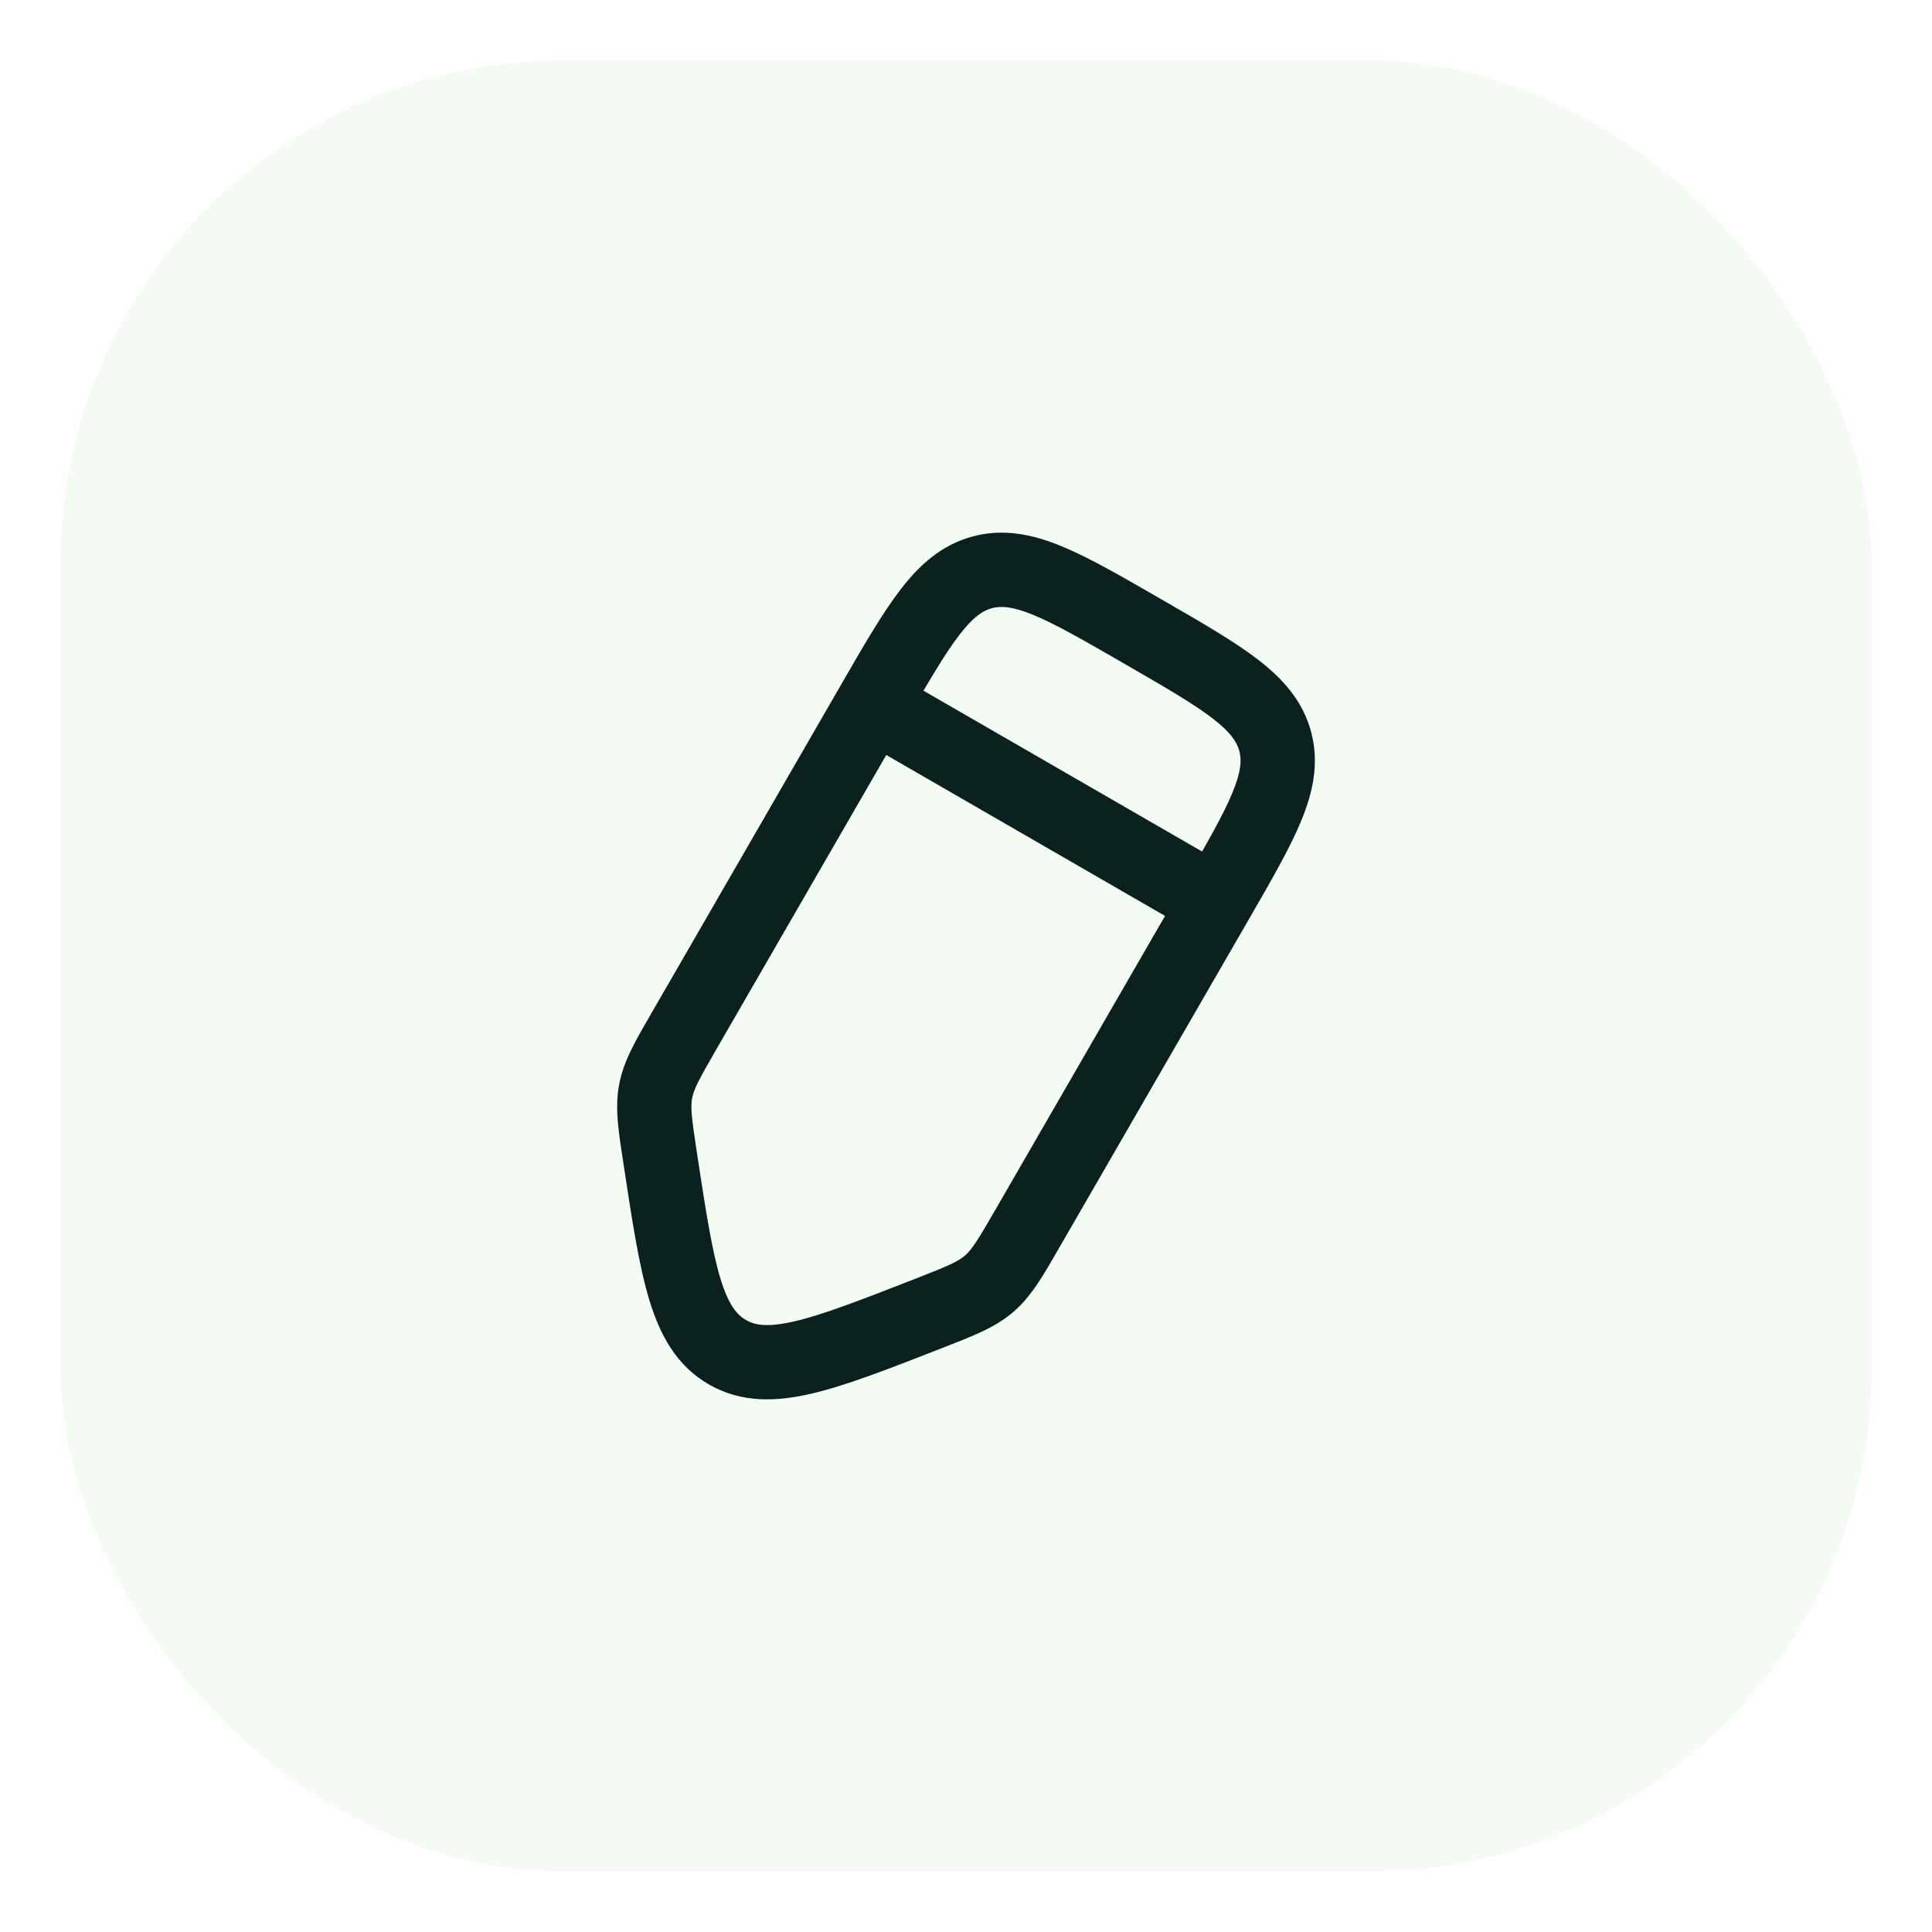
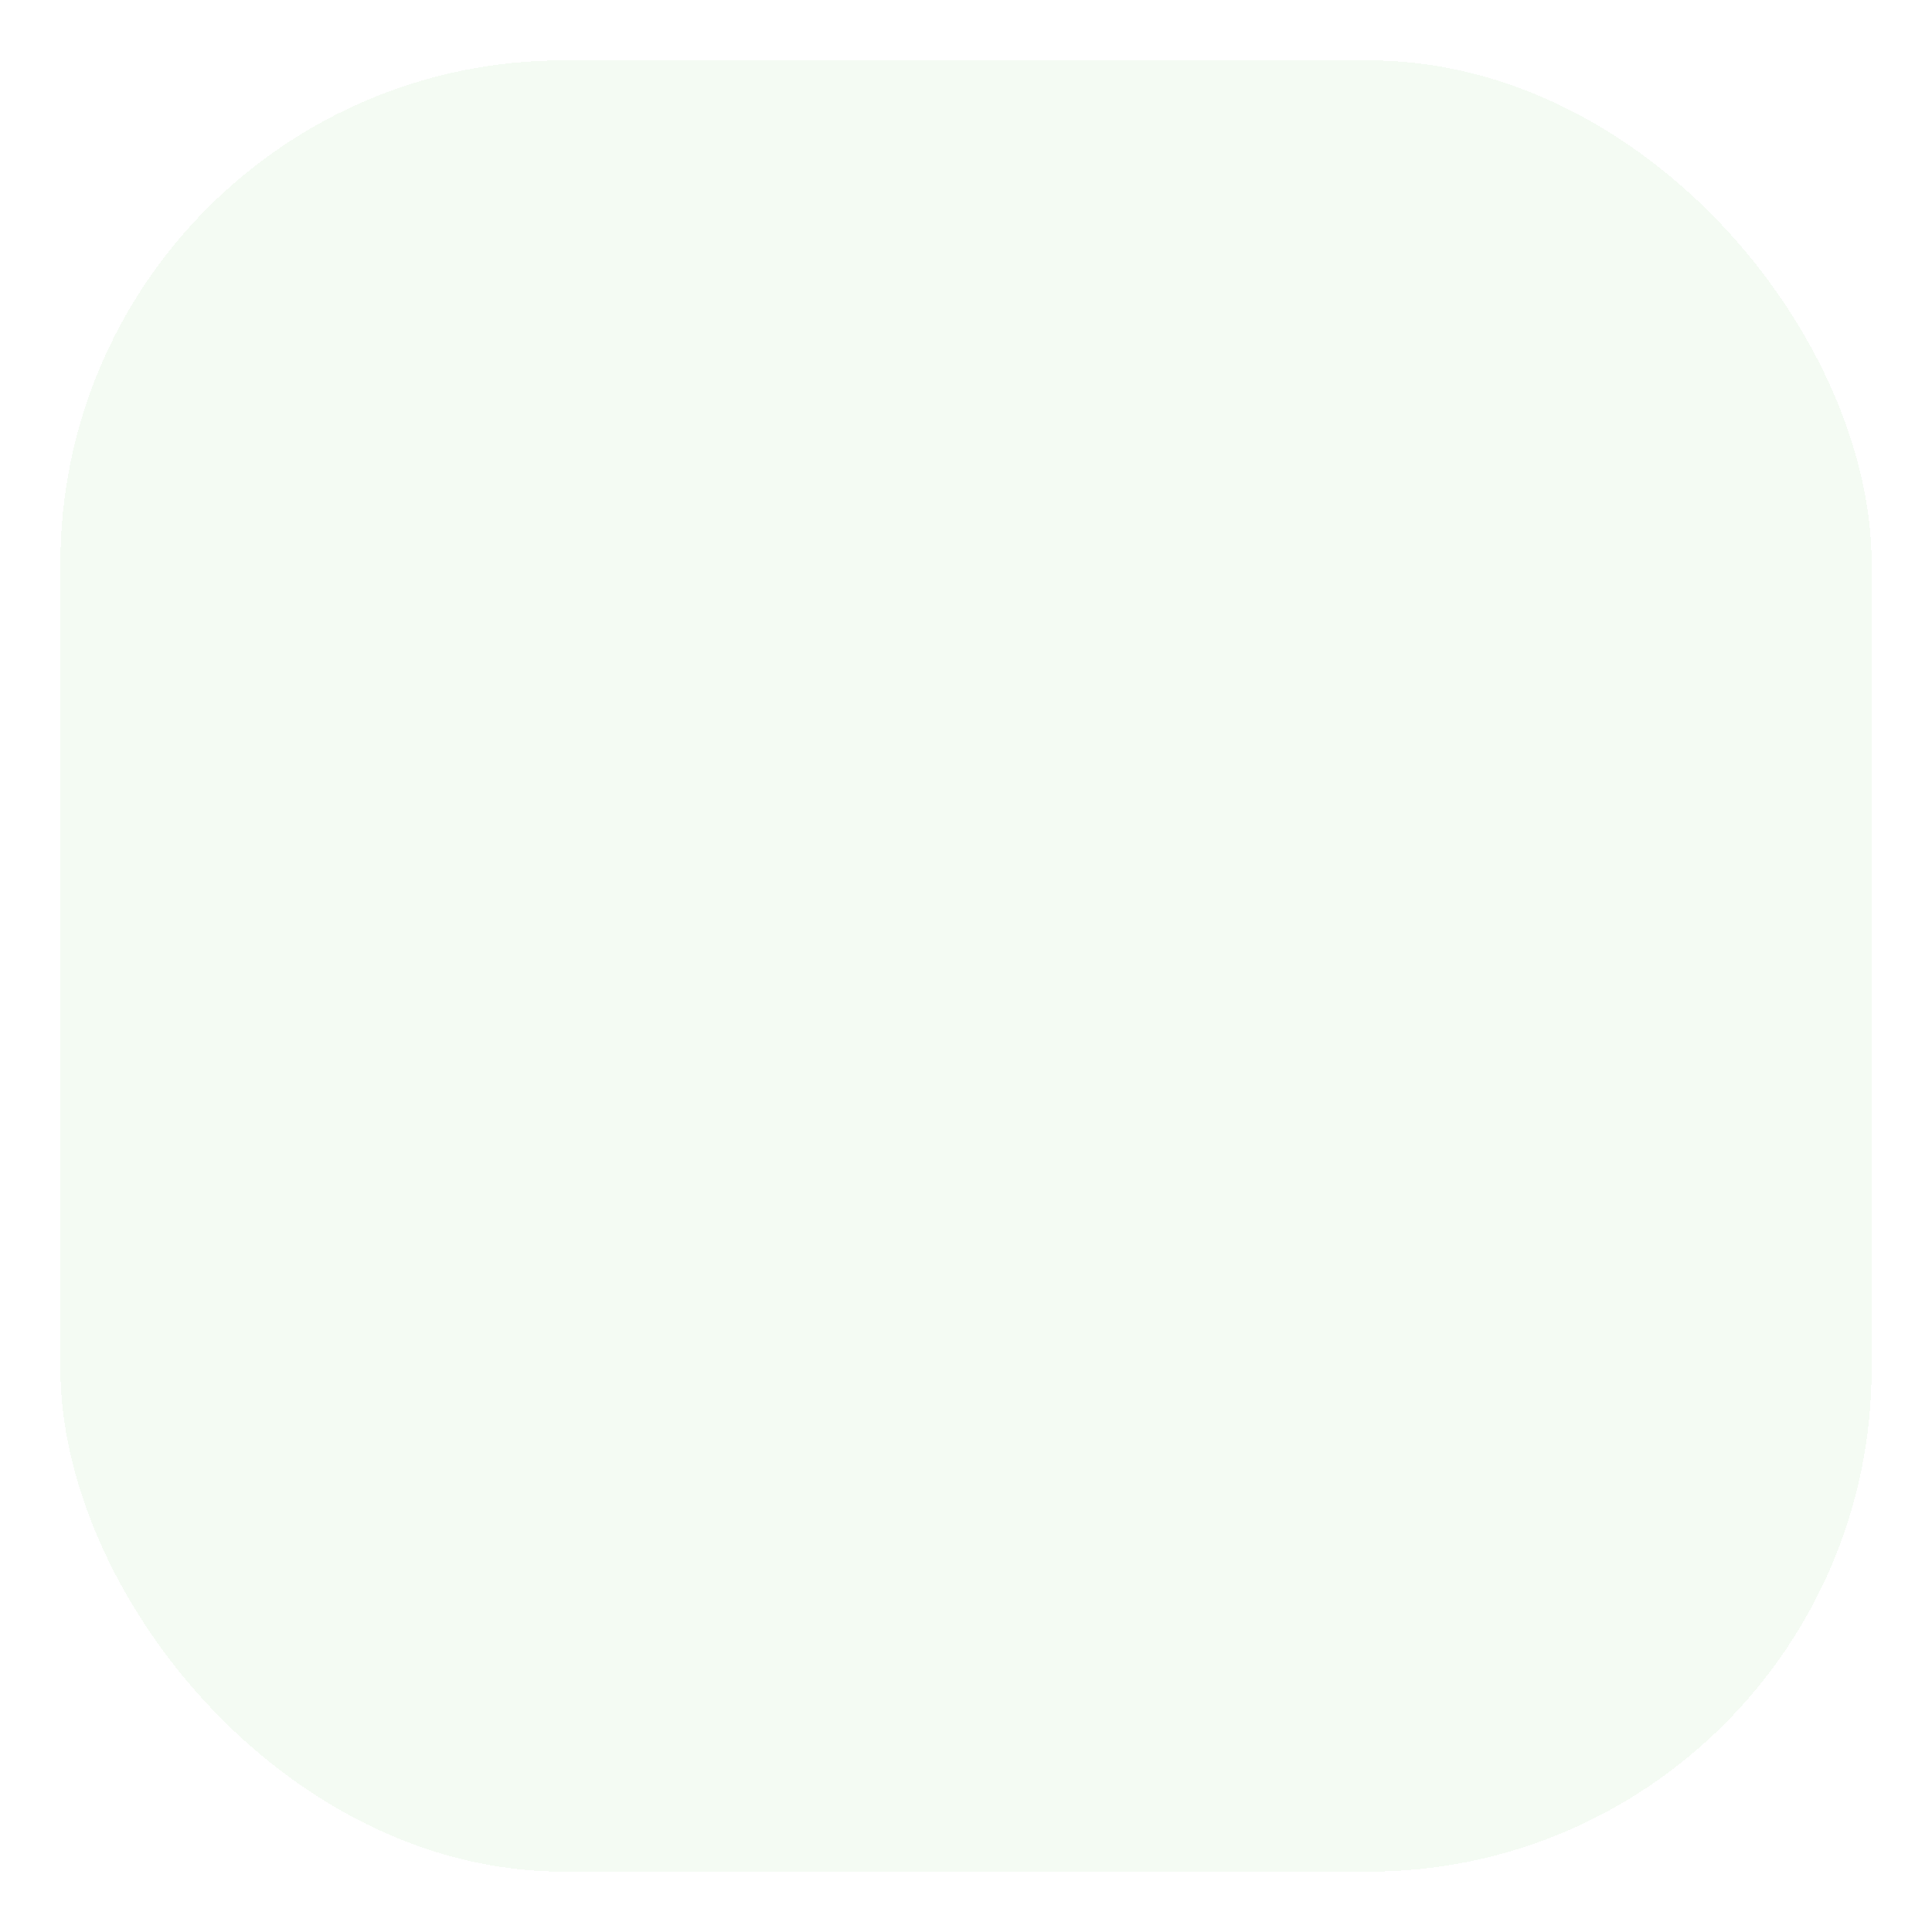
<svg xmlns="http://www.w3.org/2000/svg" fill="none" height="100%" overflow="visible" preserveAspectRatio="none" style="display: block;" viewBox="0 0 64 64" width="100%">
  <g filter="url(#filter0_d_0_2314)" id="Frame 2055247522">
    <rect fill="#F4FBF3" height="60" rx="16.667" shape-rendering="crispEdges" width="60" x="2" y="2" />
    <g id="Edit 1">
-       <path d="M30.748 43.515L30.3 42.369L30.748 43.515ZM24.093 44.792L23.478 45.858L23.478 45.858L24.093 44.792ZM21.873 38.391L20.657 38.576L21.873 38.391ZM22.677 34.122L23.743 34.737L23.743 34.737L22.677 34.122ZM21.719 36.151L20.51 35.924L20.51 35.924L21.719 36.151ZM34.043 40.684L35.108 41.299L34.043 40.684ZM32.764 42.528L33.566 43.462L33.566 43.462L32.764 42.528ZM28.908 23.329L27.843 22.714L27.843 22.714L28.908 23.329ZM40.274 29.891L39.208 29.276L32.977 40.069L34.043 40.684L35.108 41.299L41.339 30.506L40.274 29.891ZM22.677 34.122L23.743 34.737L29.974 23.944L28.908 23.329L27.843 22.714L21.612 33.507L22.677 34.122ZM30.748 43.515L30.3 42.369C28.501 43.071 27.276 43.547 26.331 43.768C25.417 43.981 25.003 43.897 24.709 43.727L24.093 44.792L23.478 45.858C24.55 46.477 25.7 46.442 26.89 46.164C28.049 45.893 29.468 45.336 31.195 44.661L30.748 43.515ZM21.873 38.391L20.657 38.576C20.936 40.409 21.162 41.917 21.507 43.056C21.862 44.226 22.407 45.239 23.478 45.858L24.093 44.792L24.709 43.727C24.415 43.557 24.134 43.24 23.862 42.343C23.581 41.413 23.38 40.115 23.089 38.206L21.873 38.391ZM22.677 34.122L21.612 33.507C21.084 34.421 20.661 35.121 20.51 35.924L21.719 36.151L22.928 36.379C22.984 36.084 23.131 35.797 23.743 34.737L22.677 34.122ZM21.873 38.391L23.089 38.206C22.905 36.996 22.872 36.675 22.928 36.379L21.719 36.151L20.51 35.924C20.358 36.726 20.497 37.532 20.657 38.576L21.873 38.391ZM34.043 40.684L32.977 40.069C32.365 41.128 32.19 41.399 31.962 41.595L32.764 42.528L33.566 43.462C34.185 42.929 34.58 42.213 35.108 41.299L34.043 40.684ZM30.748 43.515L31.195 44.661C32.179 44.276 32.946 43.994 33.566 43.462L32.764 42.528L31.962 41.595C31.734 41.791 31.44 41.923 30.3 42.369L30.748 43.515ZM37.872 20.927L37.257 21.993C38.626 22.783 39.545 23.317 40.178 23.805C40.783 24.272 40.975 24.586 41.054 24.878L42.242 24.56L43.431 24.241C43.157 23.221 42.504 22.492 41.681 21.857C40.887 21.244 39.797 20.617 38.487 19.862L37.872 20.927ZM40.274 29.891L41.339 30.506C42.095 29.197 42.726 28.109 43.108 27.181C43.503 26.22 43.704 25.262 43.431 24.241L42.242 24.56L41.054 24.878C41.132 25.17 41.122 25.539 40.832 26.245C40.528 26.985 39.999 27.906 39.208 29.276L40.274 29.891ZM37.872 20.927L38.487 19.862C37.178 19.106 36.09 18.475 35.162 18.093C34.201 17.698 33.243 17.497 32.223 17.77L32.541 18.959L32.859 20.147C33.151 20.069 33.52 20.079 34.227 20.369C34.966 20.673 35.887 21.202 37.257 21.993L37.872 20.927ZM28.908 23.329L29.974 23.944C30.765 22.575 31.298 21.656 31.787 21.023C32.253 20.418 32.567 20.226 32.859 20.147L32.541 18.959L32.223 17.77C31.202 18.044 30.473 18.697 29.838 19.52C29.225 20.314 28.599 21.404 27.843 22.714L28.908 23.329ZM40.274 29.891L40.889 28.825L29.523 22.263L28.908 23.329L28.293 24.395L39.659 30.956L40.274 29.891Z" fill="#0A211F" id="Vector" />
-     </g>
+       </g>
  </g>
  <defs>
    <filter color-interpolation-filters="sRGB" filterUnits="userSpaceOnUse" height="62.5" id="filter0_d_0_2314" width="62.5" x="0.75" y="0.75">
      <feFlood flood-opacity="0" result="BackgroundImageFix" />
      <feColorMatrix in="SourceAlpha" result="hardAlpha" type="matrix" values="0 0 0 0 0 0 0 0 0 0 0 0 0 0 0 0 0 0 127 0" />
      <feOffset />
      <feGaussianBlur stdDeviation="0.625" />
      <feComposite in2="hardAlpha" operator="out" />
      <feColorMatrix type="matrix" values="0 0 0 0 0 0 0 0 0 0 0 0 0 0 0 0 0 0 0.09 0" />
      <feBlend in2="BackgroundImageFix" mode="normal" result="effect1_dropShadow_0_2314" />
      <feBlend in="SourceGraphic" in2="effect1_dropShadow_0_2314" mode="normal" result="shape" />
    </filter>
  </defs>
</svg>